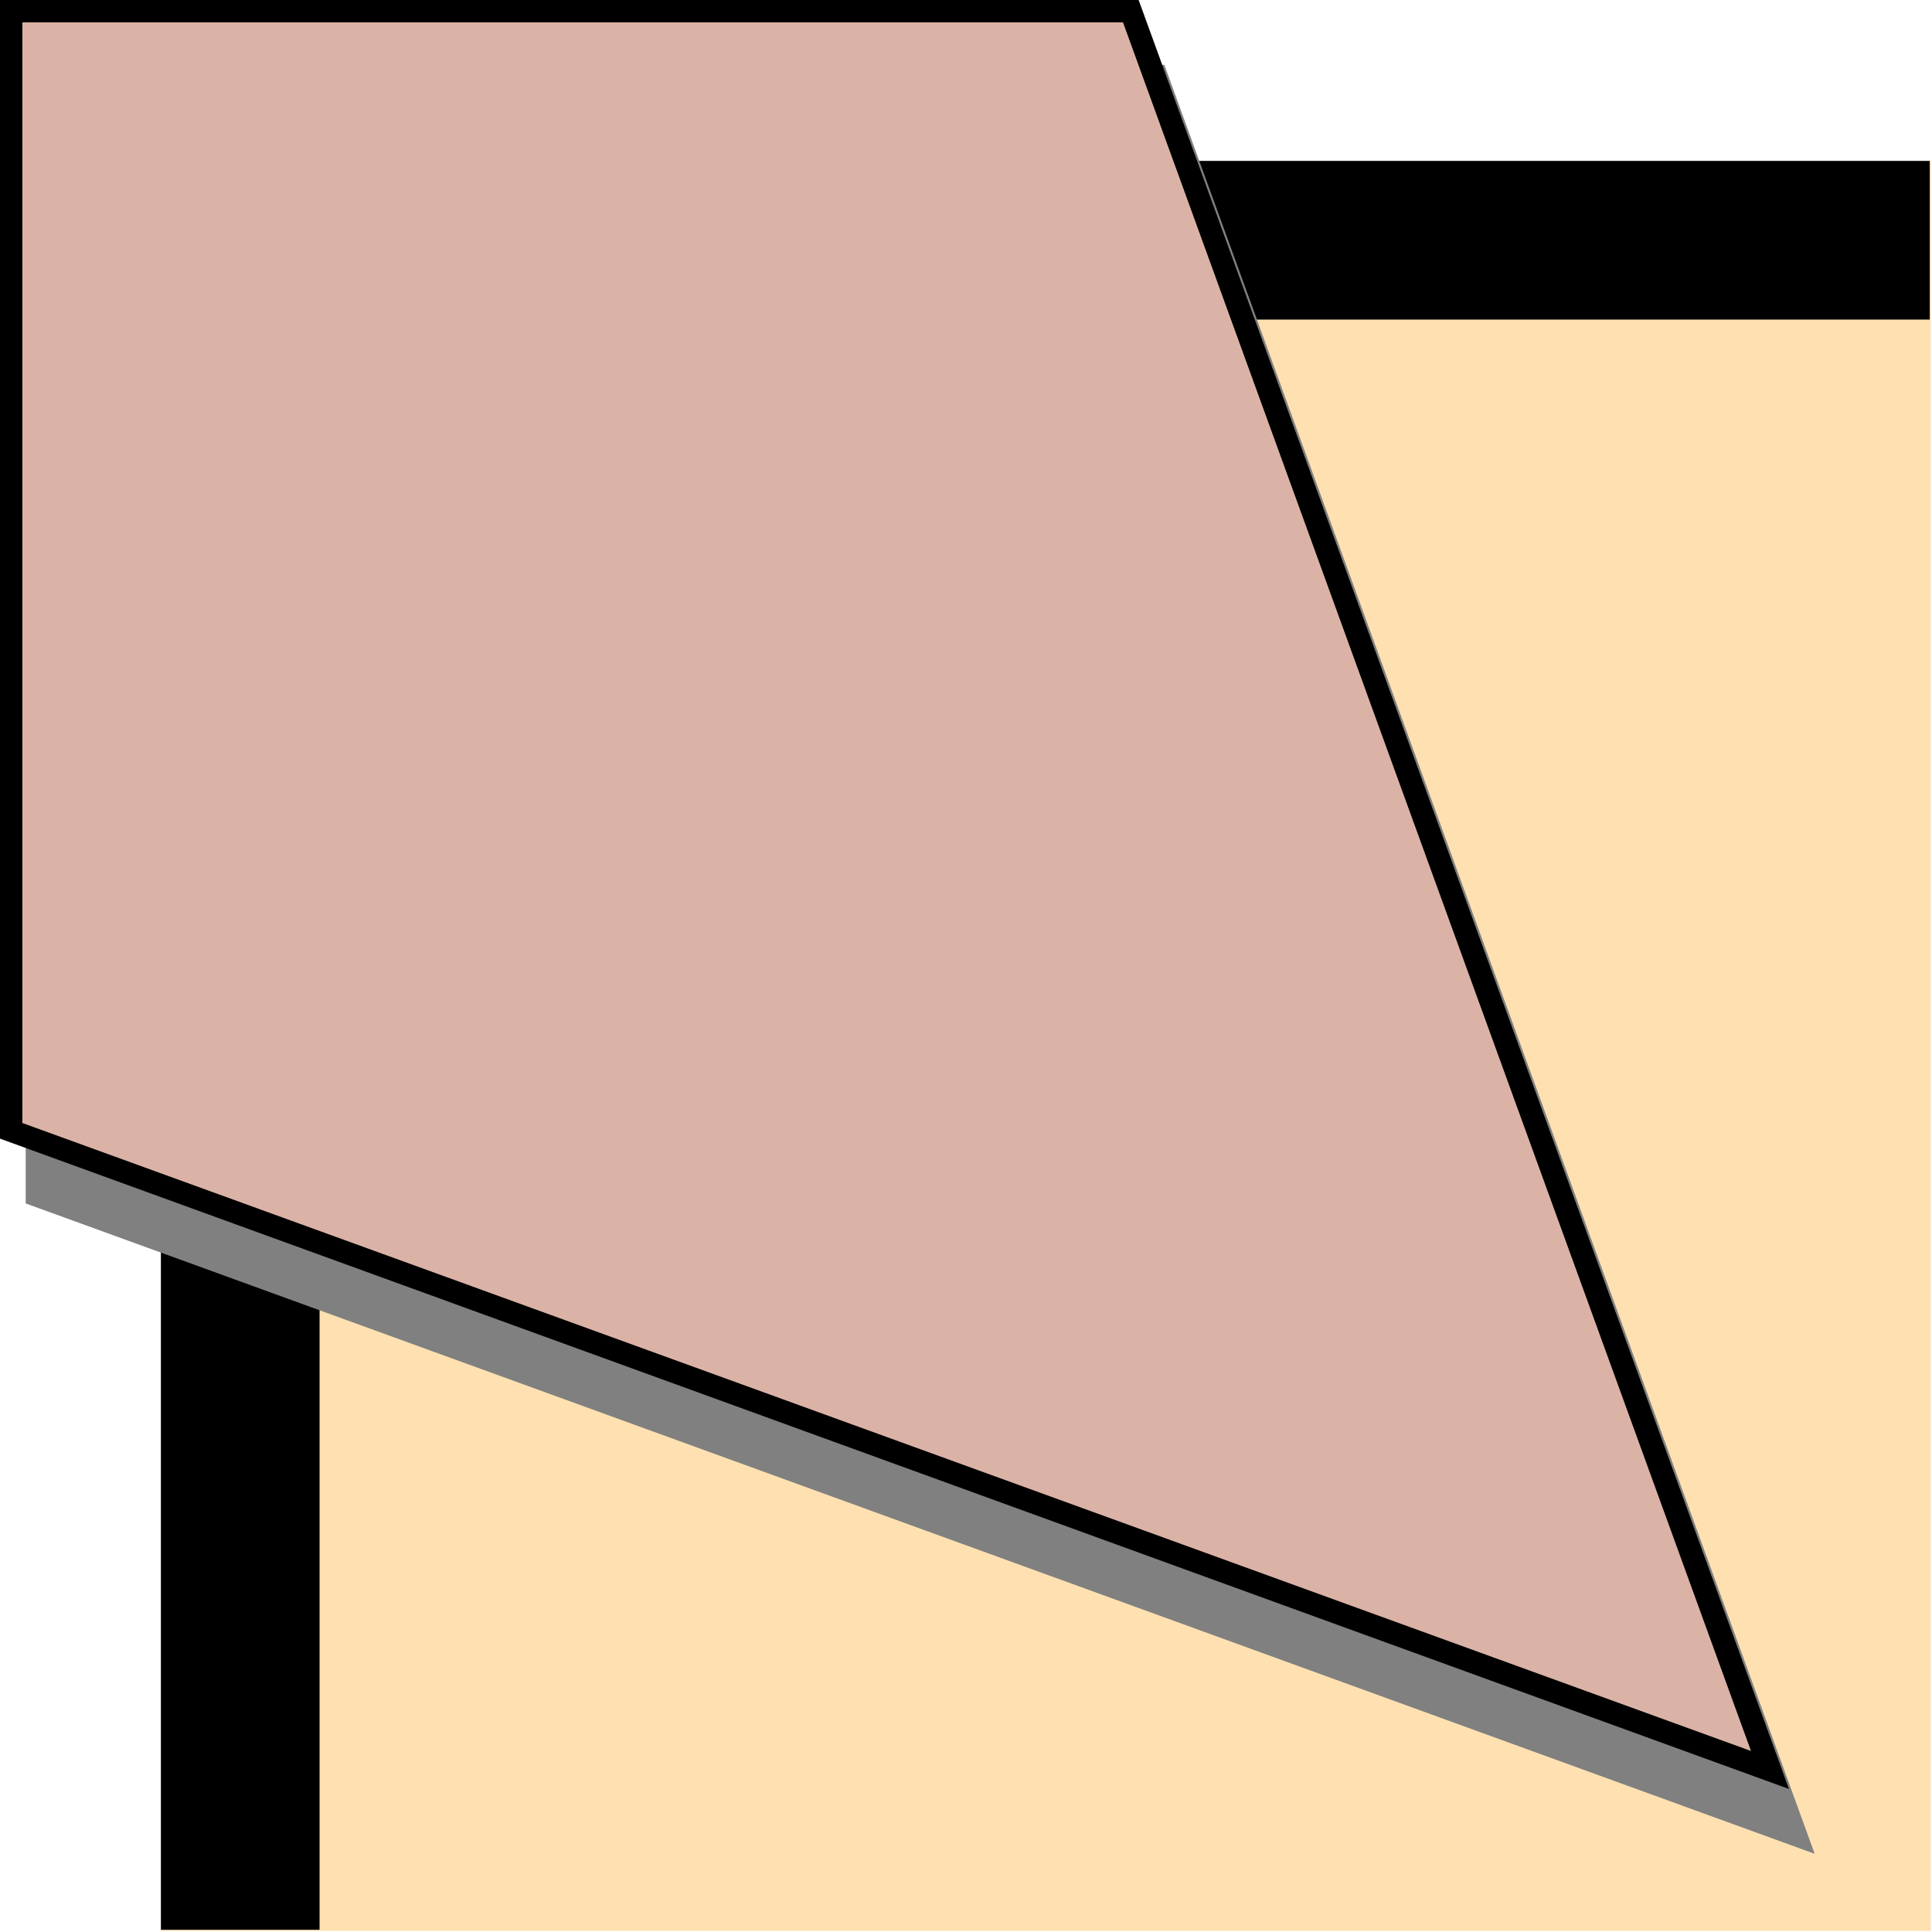
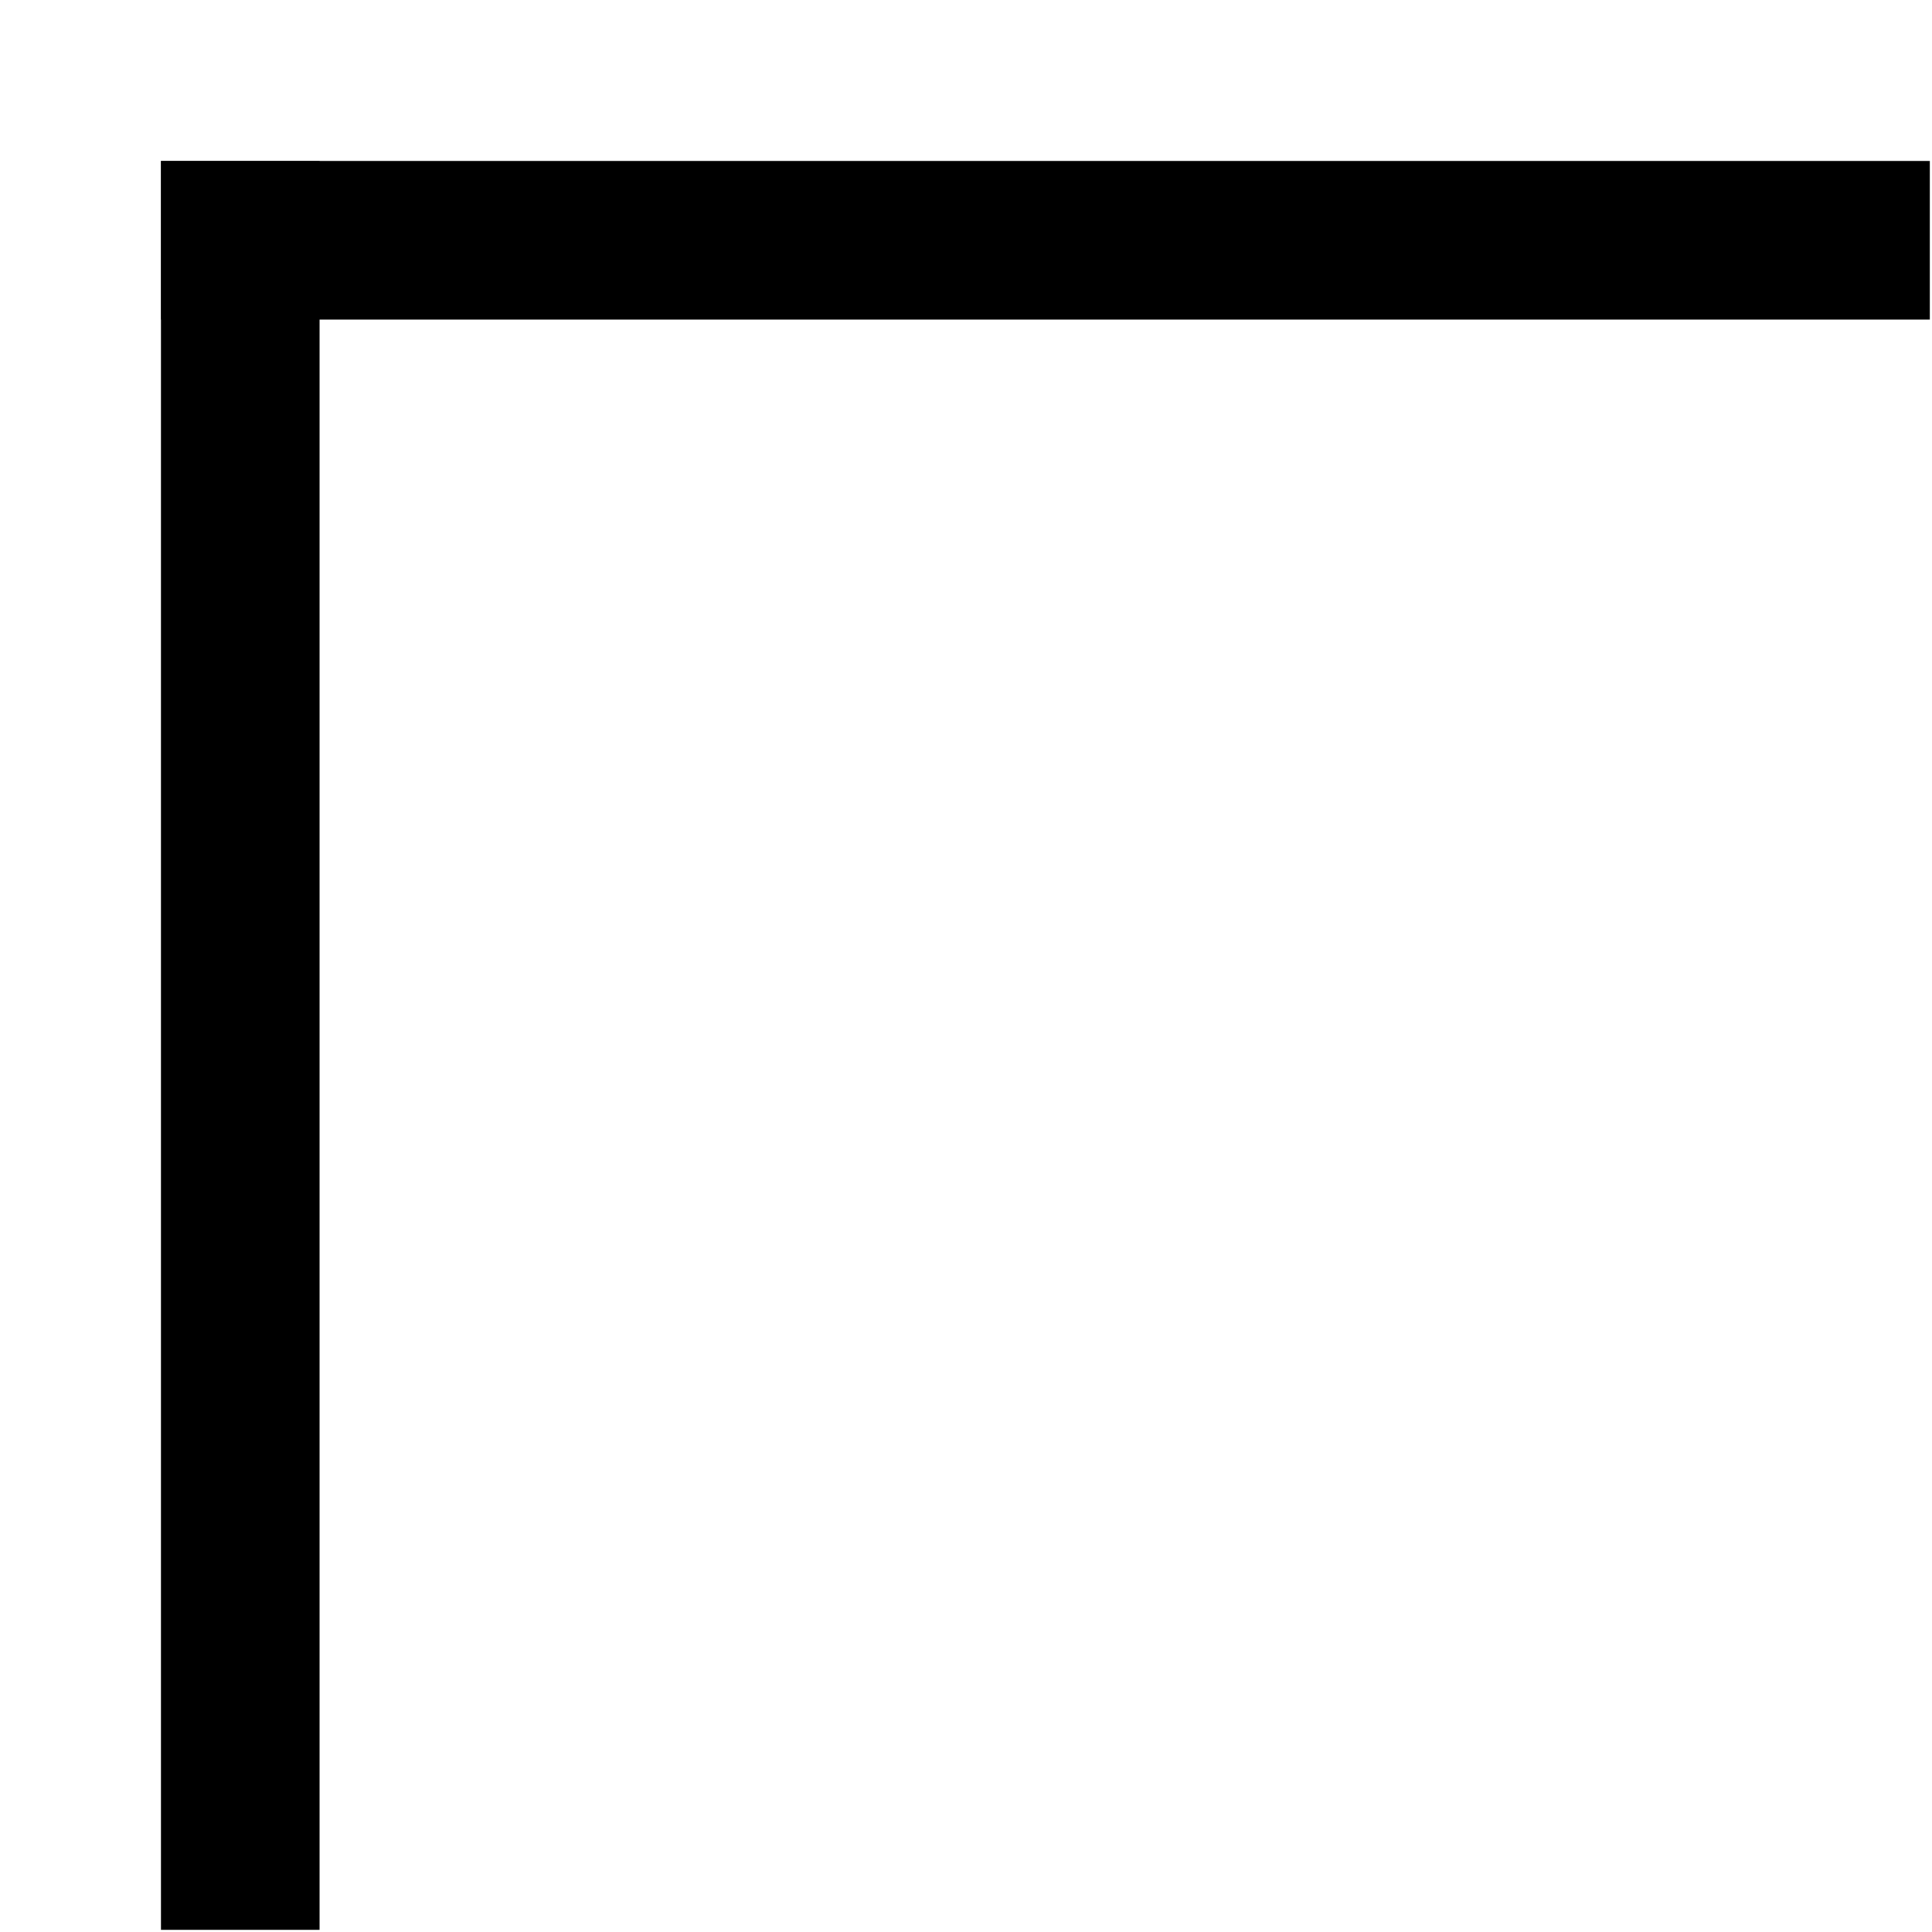
<svg xmlns="http://www.w3.org/2000/svg" width="115.267" height="115.267" fill-rule="evenodd" stroke-linecap="round" preserveAspectRatio="none" viewBox="0 0 1729 1729">
  <style>.pen1{stroke:none}.brush3{fill:#000}.brush4{fill:gray}</style>
-   <path d="M144 144h1584v1584H144V144z" class="pen1" style="fill:#ffe1b1" />
  <path fill="none" d="M144 144h1584v1584H144V144" class="pen1" />
  <path d="M144 144h1583v142H144V144z" class="pen1 brush3" />
  <path fill="none" d="M144 144h1583v142H144V144" class="pen1" />
  <path d="M144 1727V144h142v1583H144z" class="pen1 brush3" />
  <path fill="none" d="M144 1727V144h142v1583H144" class="pen1" />
-   <path d="M33 68v1002l1574 572L1035 68H33z" class="pen1 brush4" />
-   <path fill-rule="nonzero" d="M23 58v1019l1601 582L1042 58H23l20 20h985l562 1547L43 1063V78L23 58z" class="pen1 brush4" />
-   <path d="M10 10v1002l1574 572L1012 10H10z" class="pen1" style="fill:#dbb3a6" />
-   <path fill-rule="nonzero" d="M0 0v1019l1601 582L1019 0H0l20 20h985l562 1547L20 1005V20L0 0z" class="pen1 brush3" />
</svg>